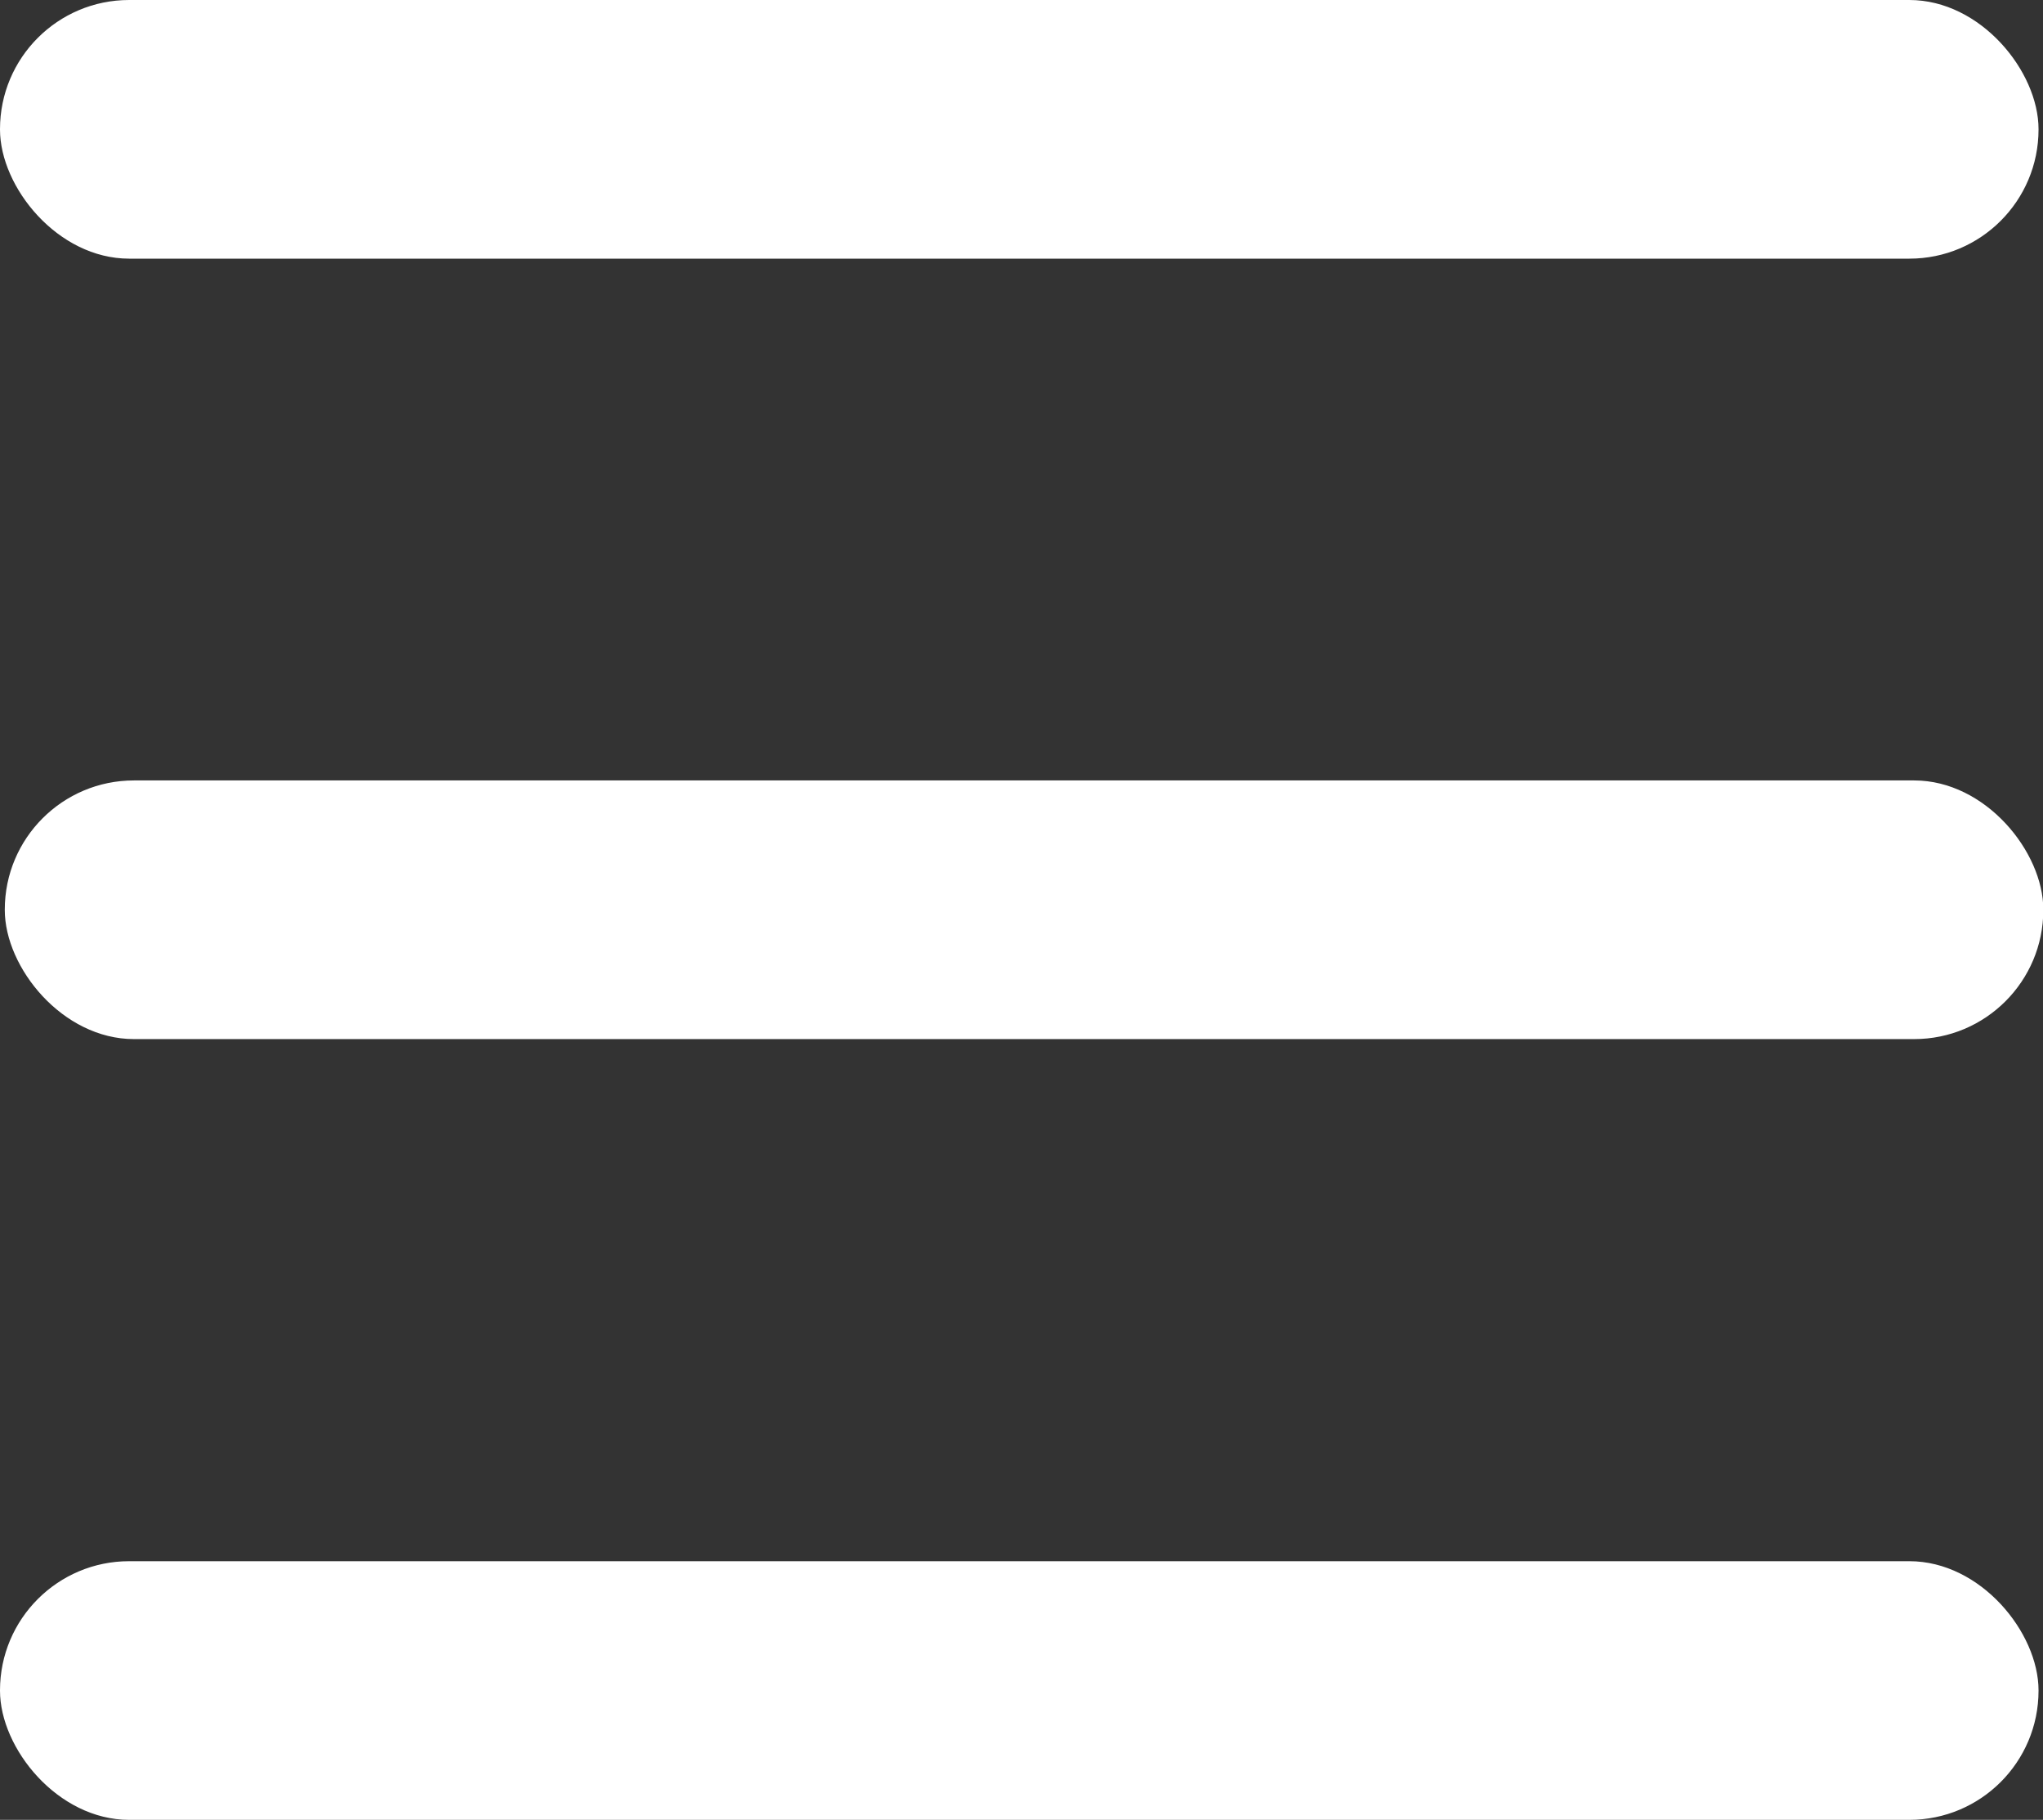
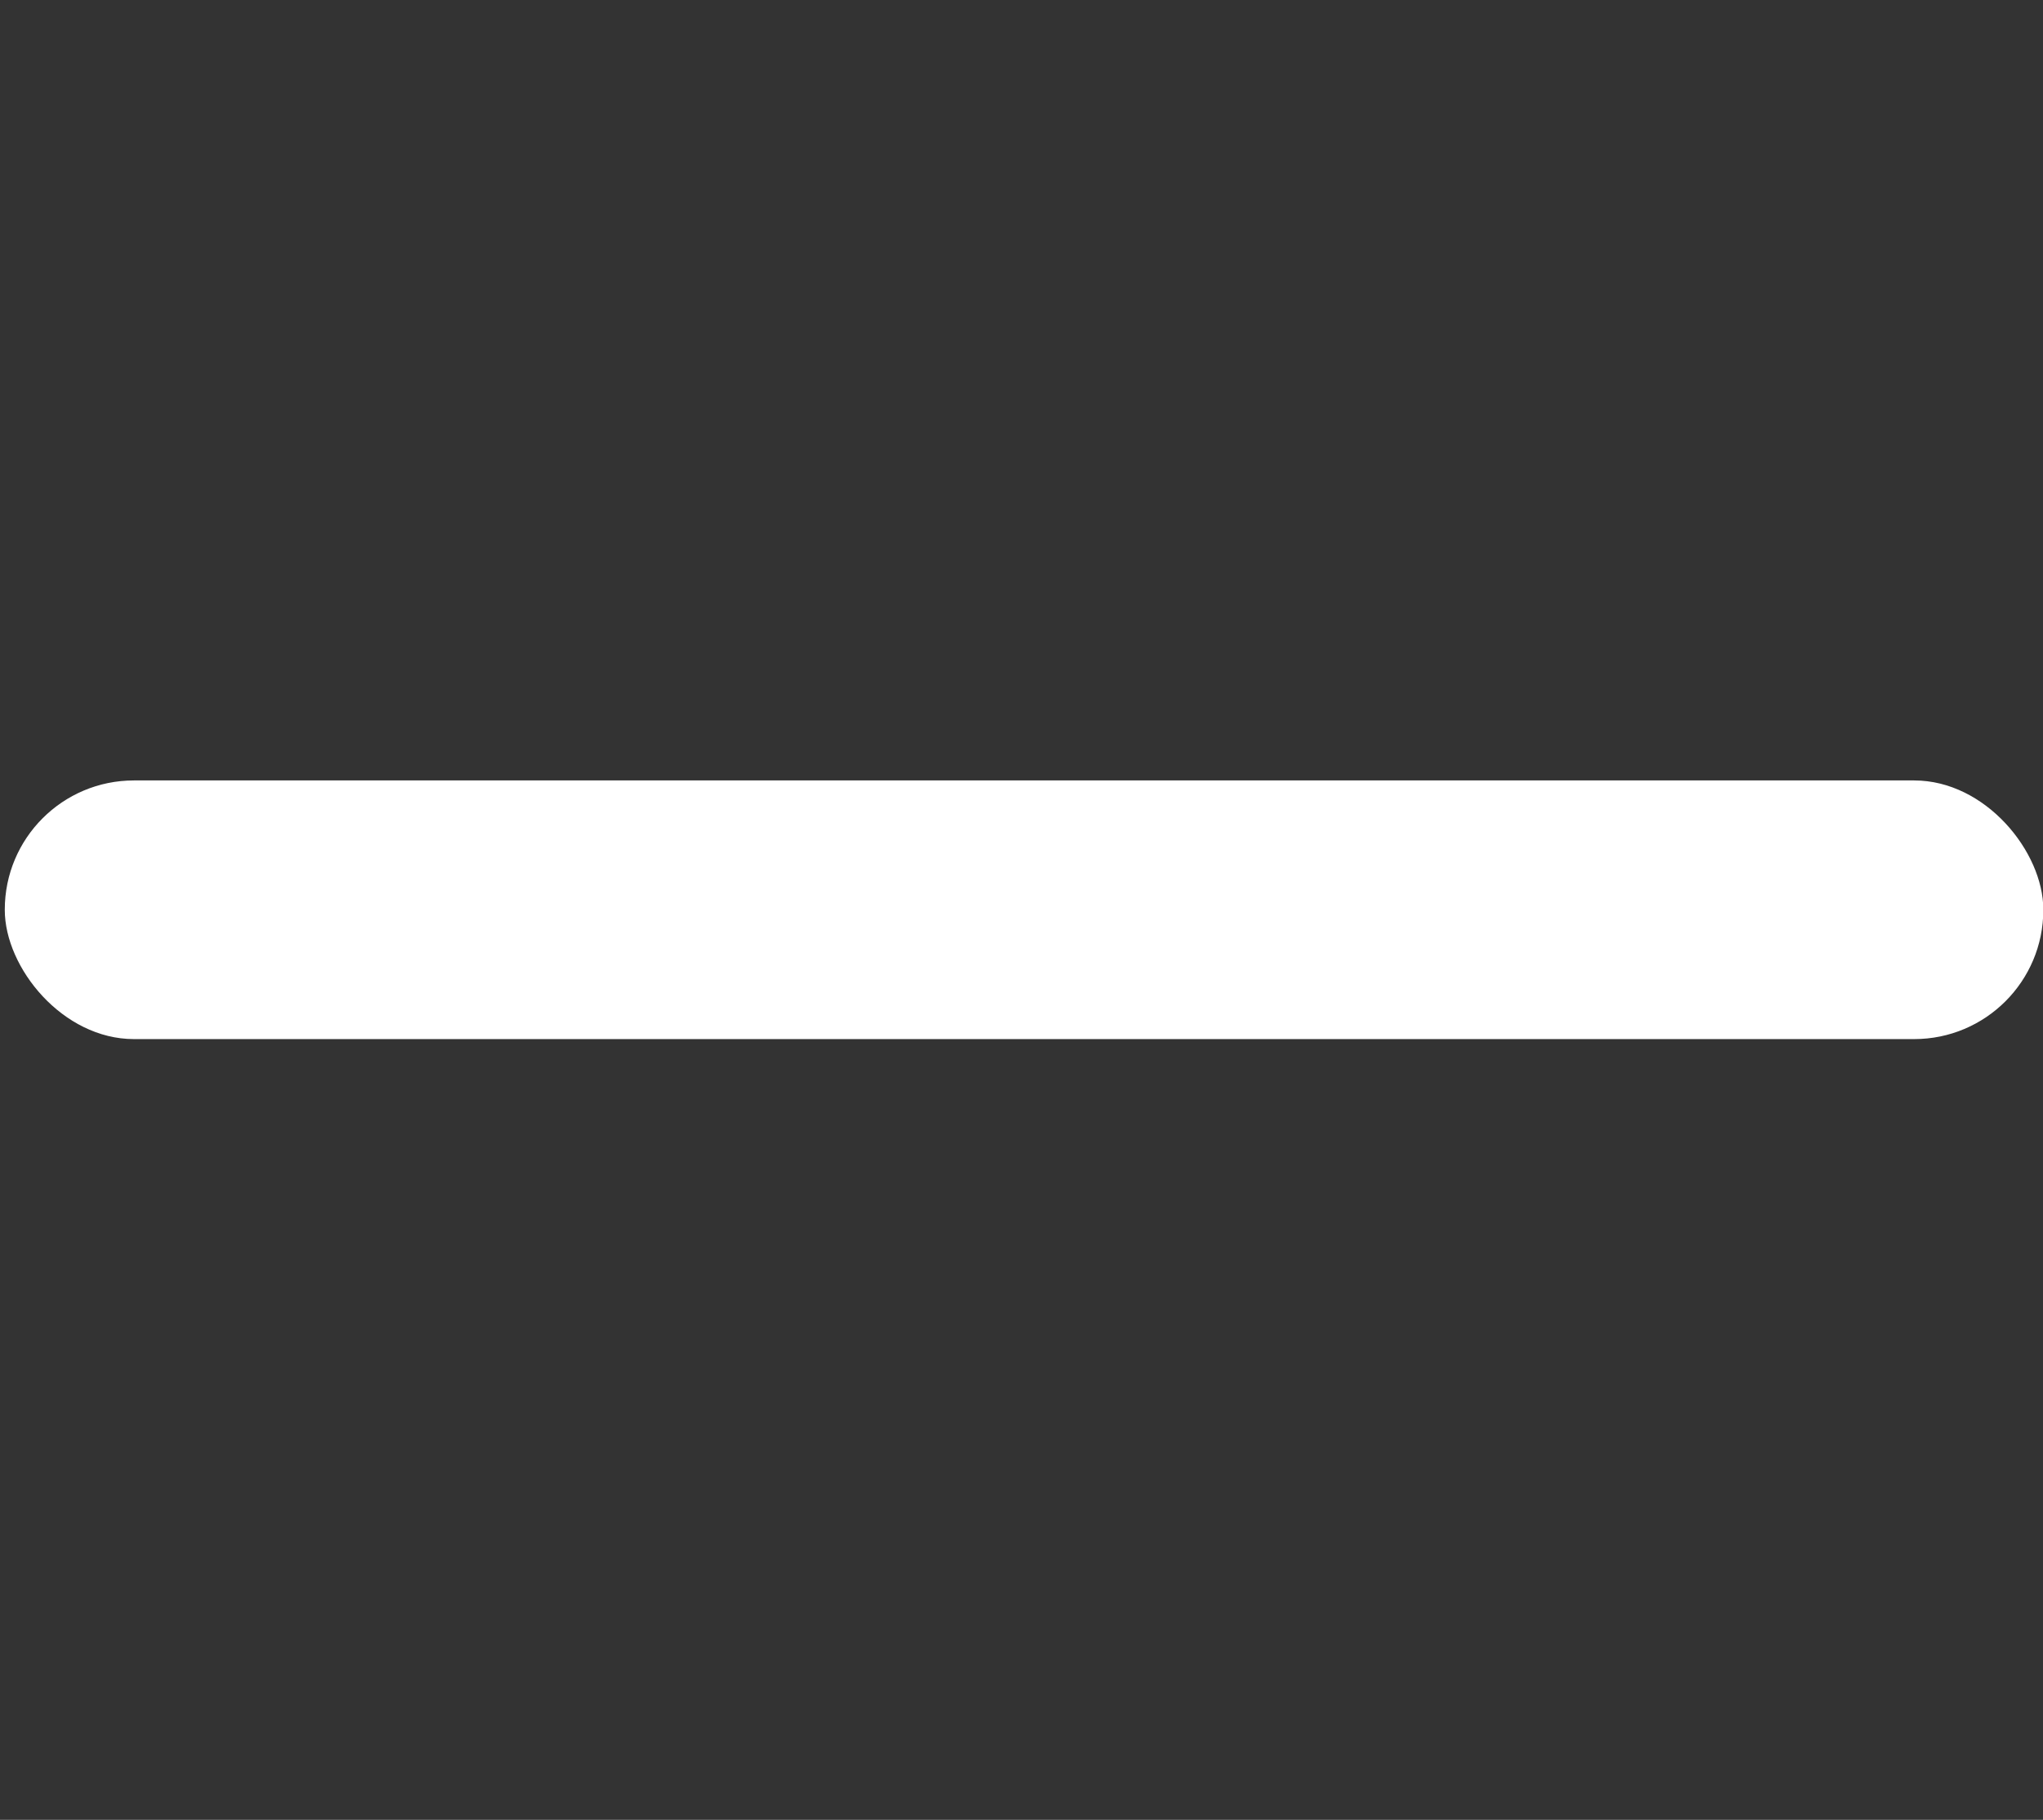
<svg xmlns="http://www.w3.org/2000/svg" viewBox="0 0 64.06 57.06">
  <rect x="0" y="0" width="64.06" height="57.06" fill="#333333" stroke="none" />
  <defs>
    <style>.cls-1{fill:#fff;}</style>
  </defs>
  <g id="Layer_2" data-name="Layer 2">
    <g id="Layer_1-2" data-name="Layer 1">
-       <rect class="cls-1" width="63.92" height="8.11" rx="4.05" />
      <rect class="cls-1" x="0.15" y="24.47" width="63.92" height="8.11" rx="4.05" />
-       <rect class="cls-1" y="48.95" width="63.92" height="8.11" rx="4.05" />
    </g>
  </g>
</svg>